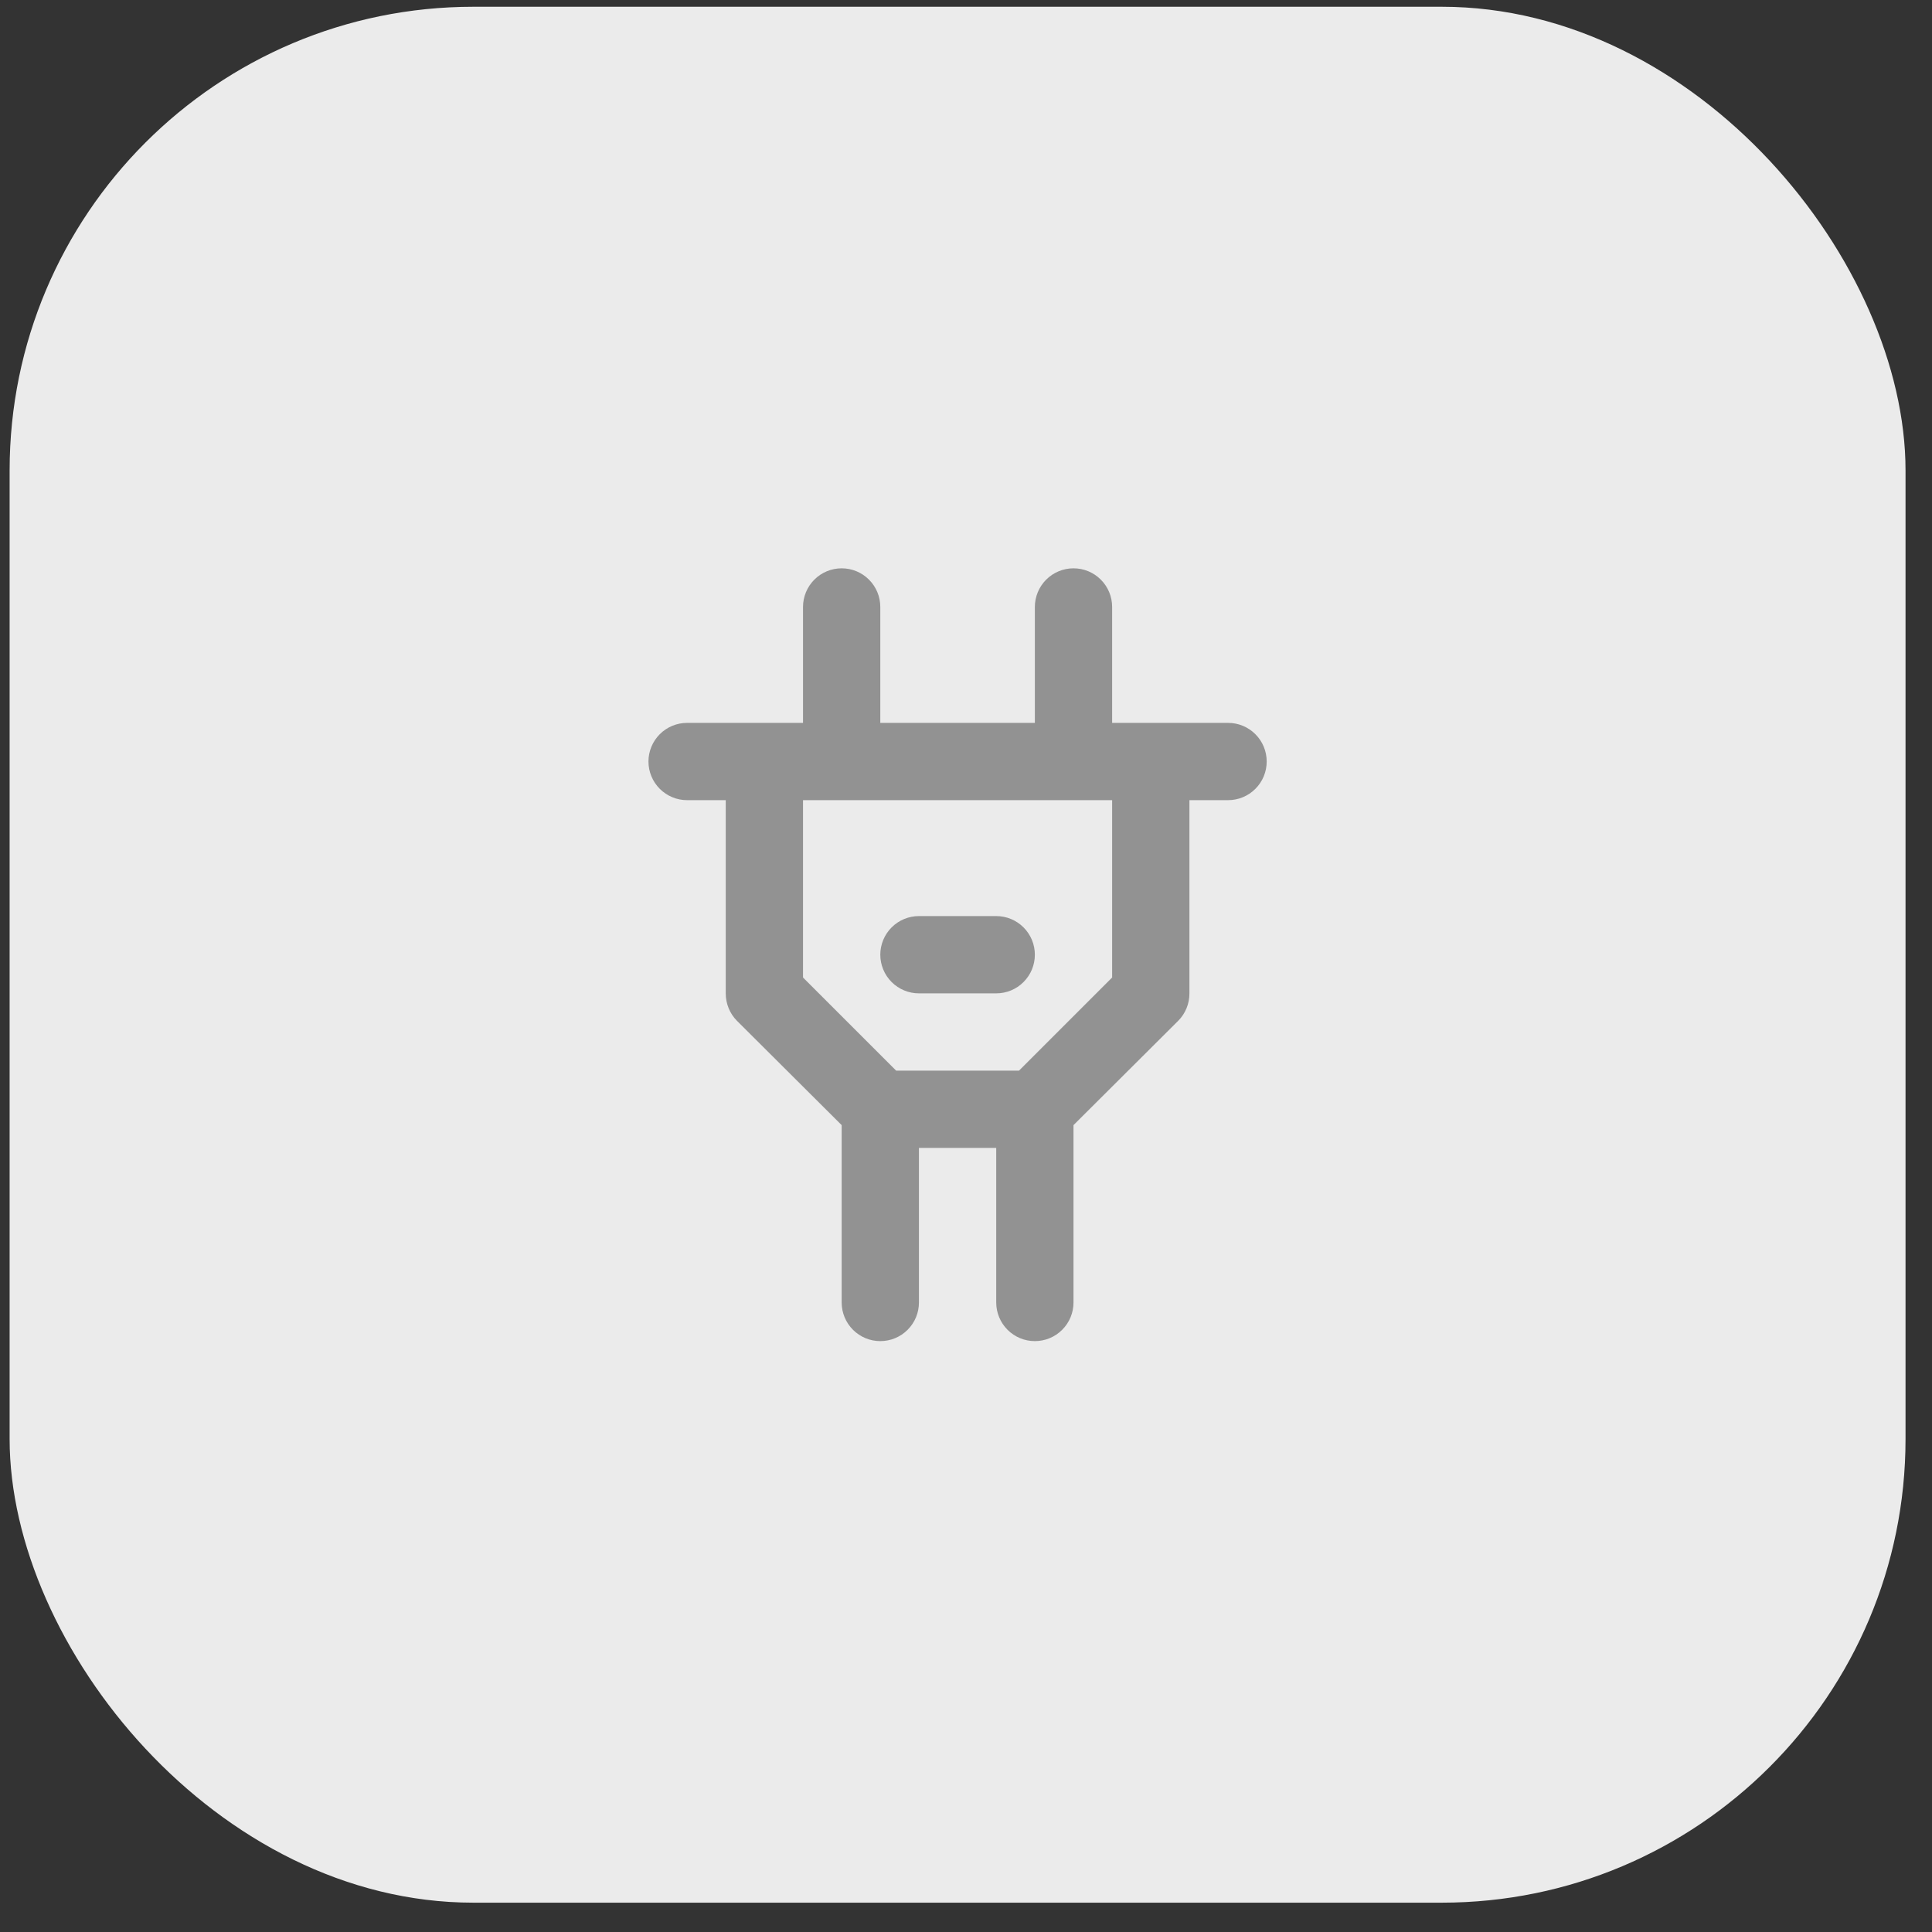
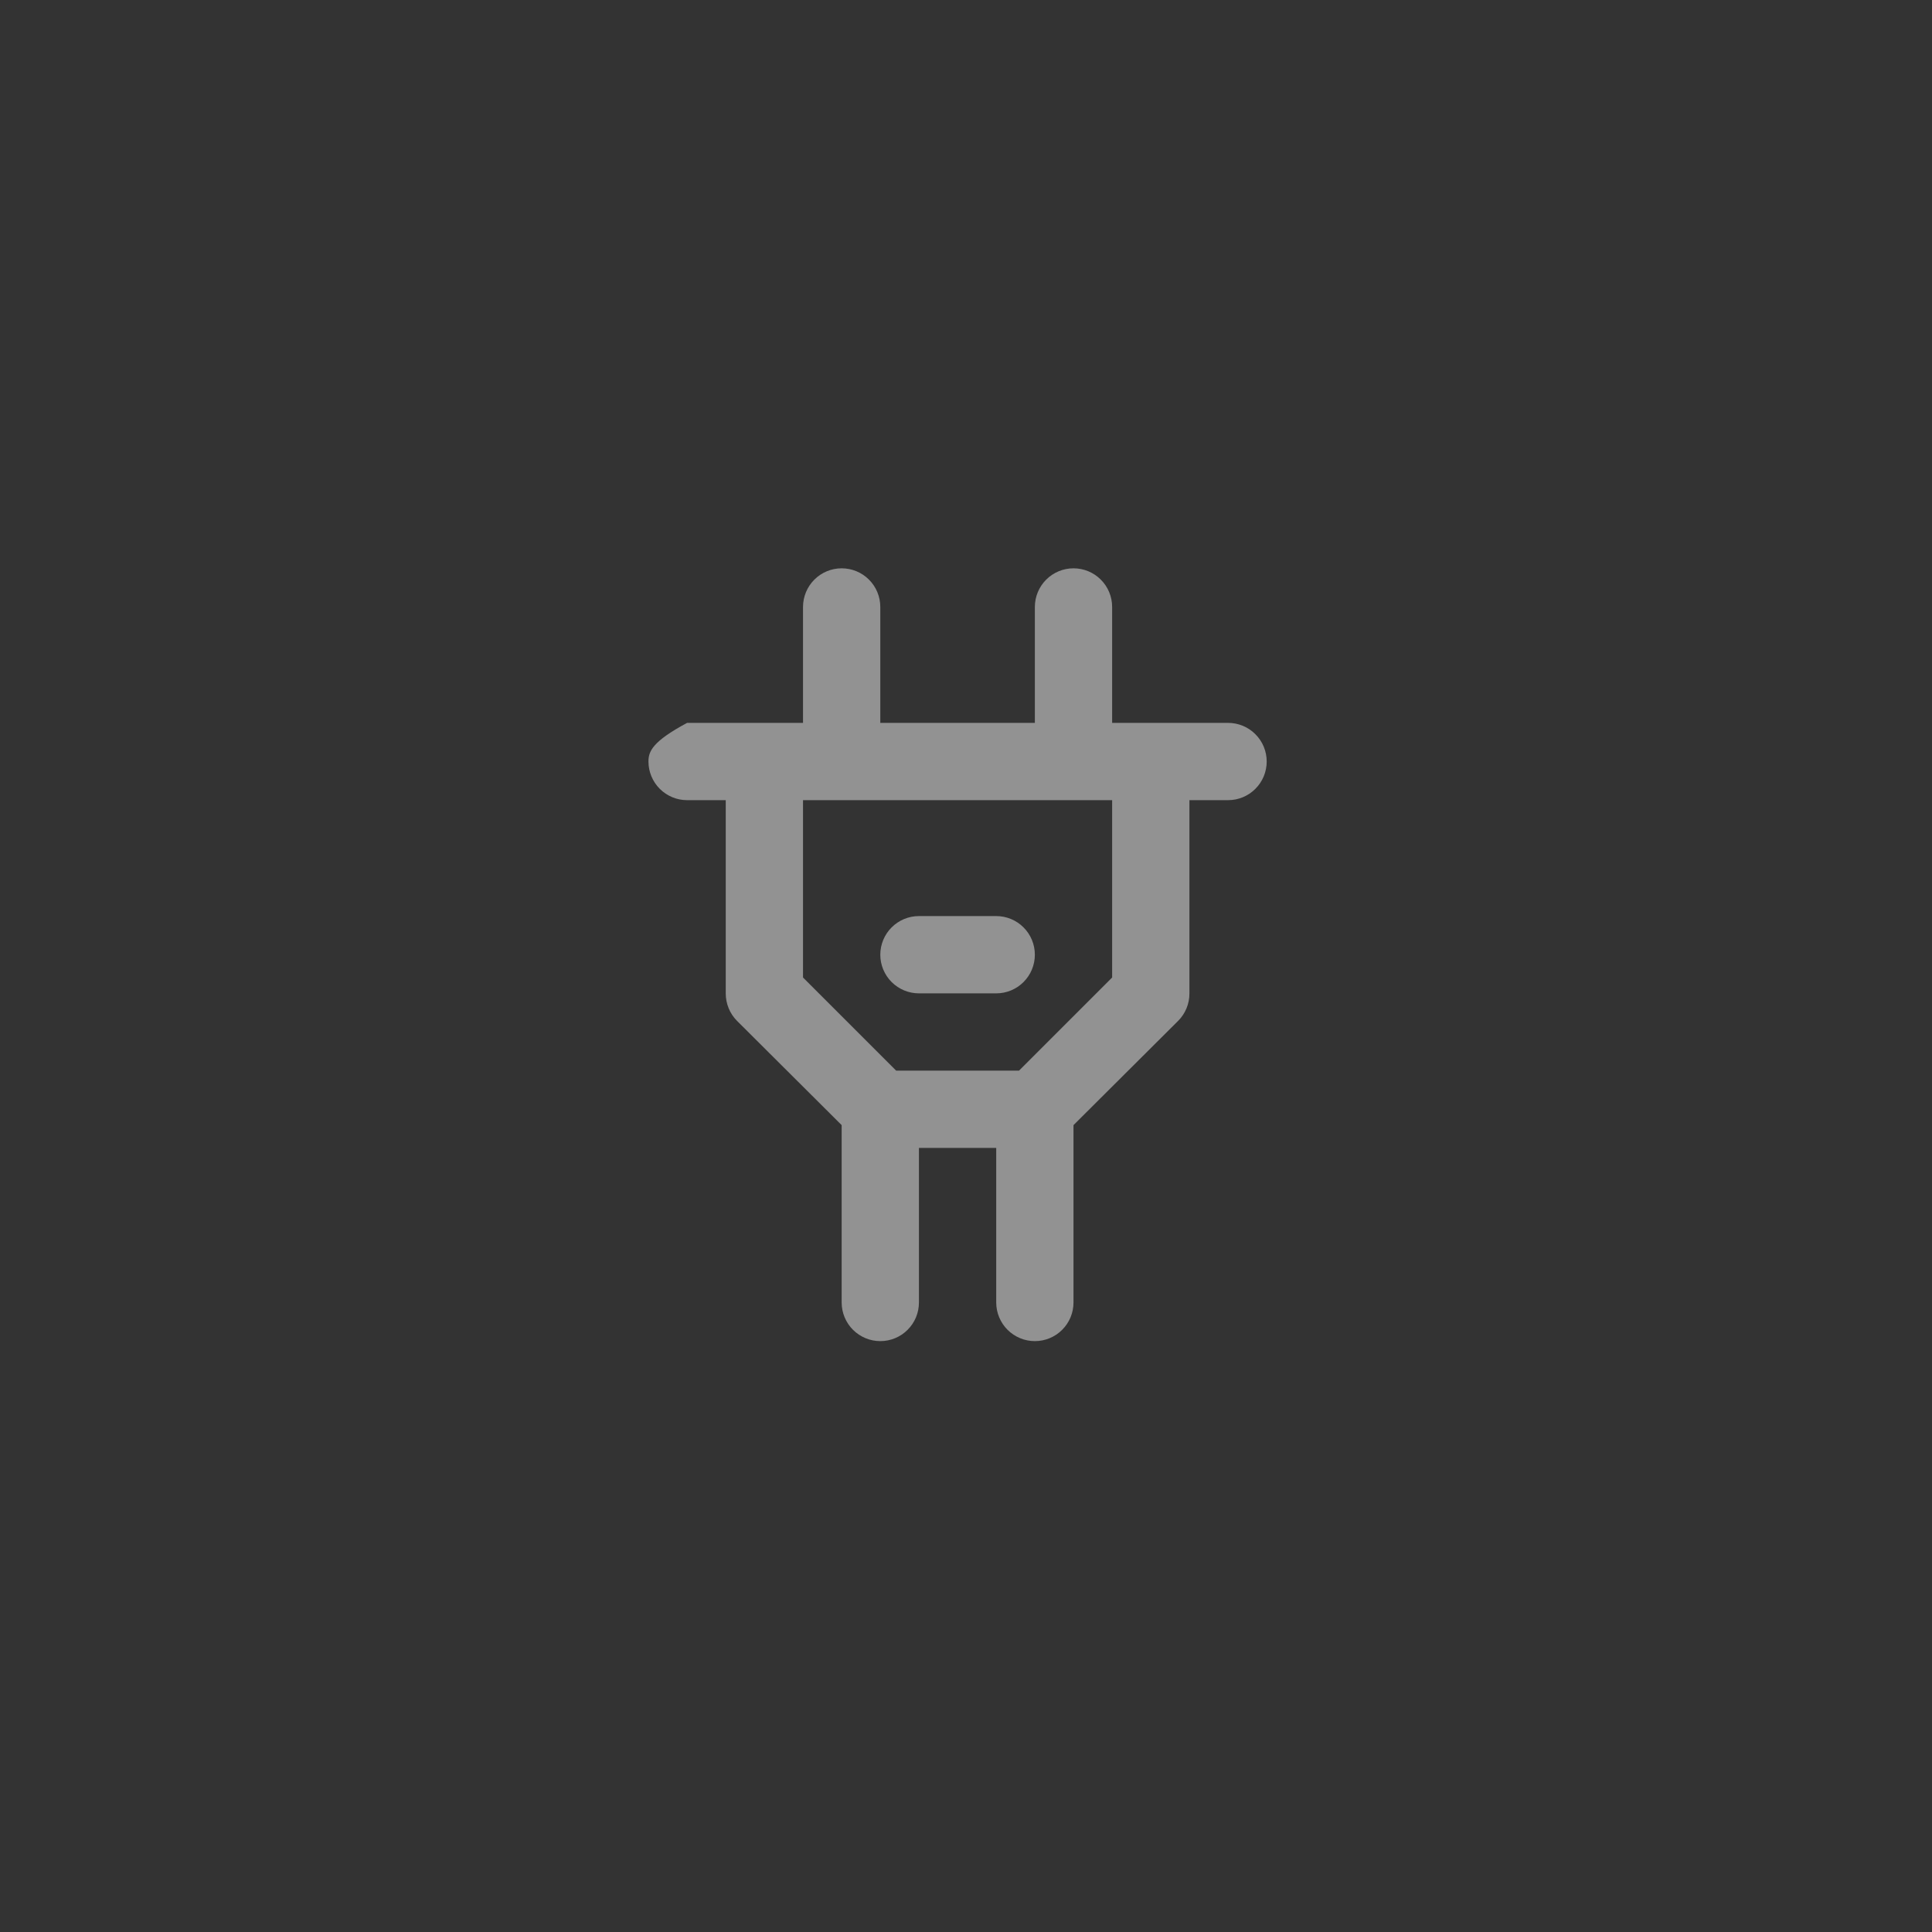
<svg xmlns="http://www.w3.org/2000/svg" width="50" height="50" viewBox="0 0 50 50" fill="none">
  <rect x="0" y="0" width="50" height="50" fill="#333333" stroke="none" />
-   <rect x="0.249" y="0.175" width="49.066" height="49.066" rx="12" fill="#EBEBEB" />
-   <path d="M31.782 18.708H28.782V15.708C28.782 15.443 28.677 15.188 28.489 15.001C28.302 14.813 28.048 14.708 27.782 14.708C27.517 14.708 27.263 14.813 27.075 15.001C26.888 15.188 26.782 15.443 26.782 15.708V18.708H22.782V15.708C22.782 15.443 22.677 15.188 22.489 15.001C22.302 14.813 22.048 14.708 21.782 14.708C21.517 14.708 21.263 14.813 21.075 15.001C20.888 15.188 20.782 15.443 20.782 15.708V18.708H17.782C17.517 18.708 17.263 18.813 17.075 19.001C16.888 19.188 16.782 19.443 16.782 19.708C16.782 19.973 16.888 20.228 17.075 20.415C17.263 20.603 17.517 20.708 17.782 20.708H18.782V25.708C18.782 25.84 18.807 25.97 18.857 26.092C18.906 26.214 18.98 26.325 19.072 26.418L21.782 29.118V33.708C21.782 33.973 21.888 34.228 22.075 34.415C22.263 34.603 22.517 34.708 22.782 34.708C23.048 34.708 23.302 34.603 23.489 34.415C23.677 34.228 23.782 33.973 23.782 33.708V29.708H25.782V33.708C25.782 33.973 25.888 34.228 26.075 34.415C26.263 34.603 26.517 34.708 26.782 34.708C27.048 34.708 27.302 34.603 27.489 34.415C27.677 34.228 27.782 33.973 27.782 33.708V29.118L30.492 26.418C30.585 26.325 30.658 26.214 30.708 26.092C30.758 25.97 30.783 25.84 30.782 25.708V20.708H31.782C32.048 20.708 32.302 20.603 32.489 20.415C32.677 20.228 32.782 19.973 32.782 19.708C32.782 19.443 32.677 19.188 32.489 19.001C32.302 18.813 32.048 18.708 31.782 18.708ZM28.782 25.298L26.372 27.708H23.192L20.782 25.298V20.708H28.782V25.298ZM23.782 25.708H25.782C26.048 25.708 26.302 25.603 26.489 25.415C26.677 25.228 26.782 24.973 26.782 24.708C26.782 24.443 26.677 24.188 26.489 24.001C26.302 23.813 26.048 23.708 25.782 23.708H23.782C23.517 23.708 23.263 23.813 23.075 24.001C22.888 24.188 22.782 24.443 22.782 24.708C22.782 24.973 22.888 25.228 23.075 25.415C23.263 25.603 23.517 25.708 23.782 25.708Z" fill="#929292" />
+   <path d="M31.782 18.708H28.782V15.708C28.782 15.443 28.677 15.188 28.489 15.001C28.302 14.813 28.048 14.708 27.782 14.708C27.517 14.708 27.263 14.813 27.075 15.001C26.888 15.188 26.782 15.443 26.782 15.708V18.708H22.782V15.708C22.782 15.443 22.677 15.188 22.489 15.001C22.302 14.813 22.048 14.708 21.782 14.708C21.517 14.708 21.263 14.813 21.075 15.001C20.888 15.188 20.782 15.443 20.782 15.708V18.708H17.782C16.888 19.188 16.782 19.443 16.782 19.708C16.782 19.973 16.888 20.228 17.075 20.415C17.263 20.603 17.517 20.708 17.782 20.708H18.782V25.708C18.782 25.84 18.807 25.97 18.857 26.092C18.906 26.214 18.98 26.325 19.072 26.418L21.782 29.118V33.708C21.782 33.973 21.888 34.228 22.075 34.415C22.263 34.603 22.517 34.708 22.782 34.708C23.048 34.708 23.302 34.603 23.489 34.415C23.677 34.228 23.782 33.973 23.782 33.708V29.708H25.782V33.708C25.782 33.973 25.888 34.228 26.075 34.415C26.263 34.603 26.517 34.708 26.782 34.708C27.048 34.708 27.302 34.603 27.489 34.415C27.677 34.228 27.782 33.973 27.782 33.708V29.118L30.492 26.418C30.585 26.325 30.658 26.214 30.708 26.092C30.758 25.97 30.783 25.84 30.782 25.708V20.708H31.782C32.048 20.708 32.302 20.603 32.489 20.415C32.677 20.228 32.782 19.973 32.782 19.708C32.782 19.443 32.677 19.188 32.489 19.001C32.302 18.813 32.048 18.708 31.782 18.708ZM28.782 25.298L26.372 27.708H23.192L20.782 25.298V20.708H28.782V25.298ZM23.782 25.708H25.782C26.048 25.708 26.302 25.603 26.489 25.415C26.677 25.228 26.782 24.973 26.782 24.708C26.782 24.443 26.677 24.188 26.489 24.001C26.302 23.813 26.048 23.708 25.782 23.708H23.782C23.517 23.708 23.263 23.813 23.075 24.001C22.888 24.188 22.782 24.443 22.782 24.708C22.782 24.973 22.888 25.228 23.075 25.415C23.263 25.603 23.517 25.708 23.782 25.708Z" fill="#929292" />
</svg>